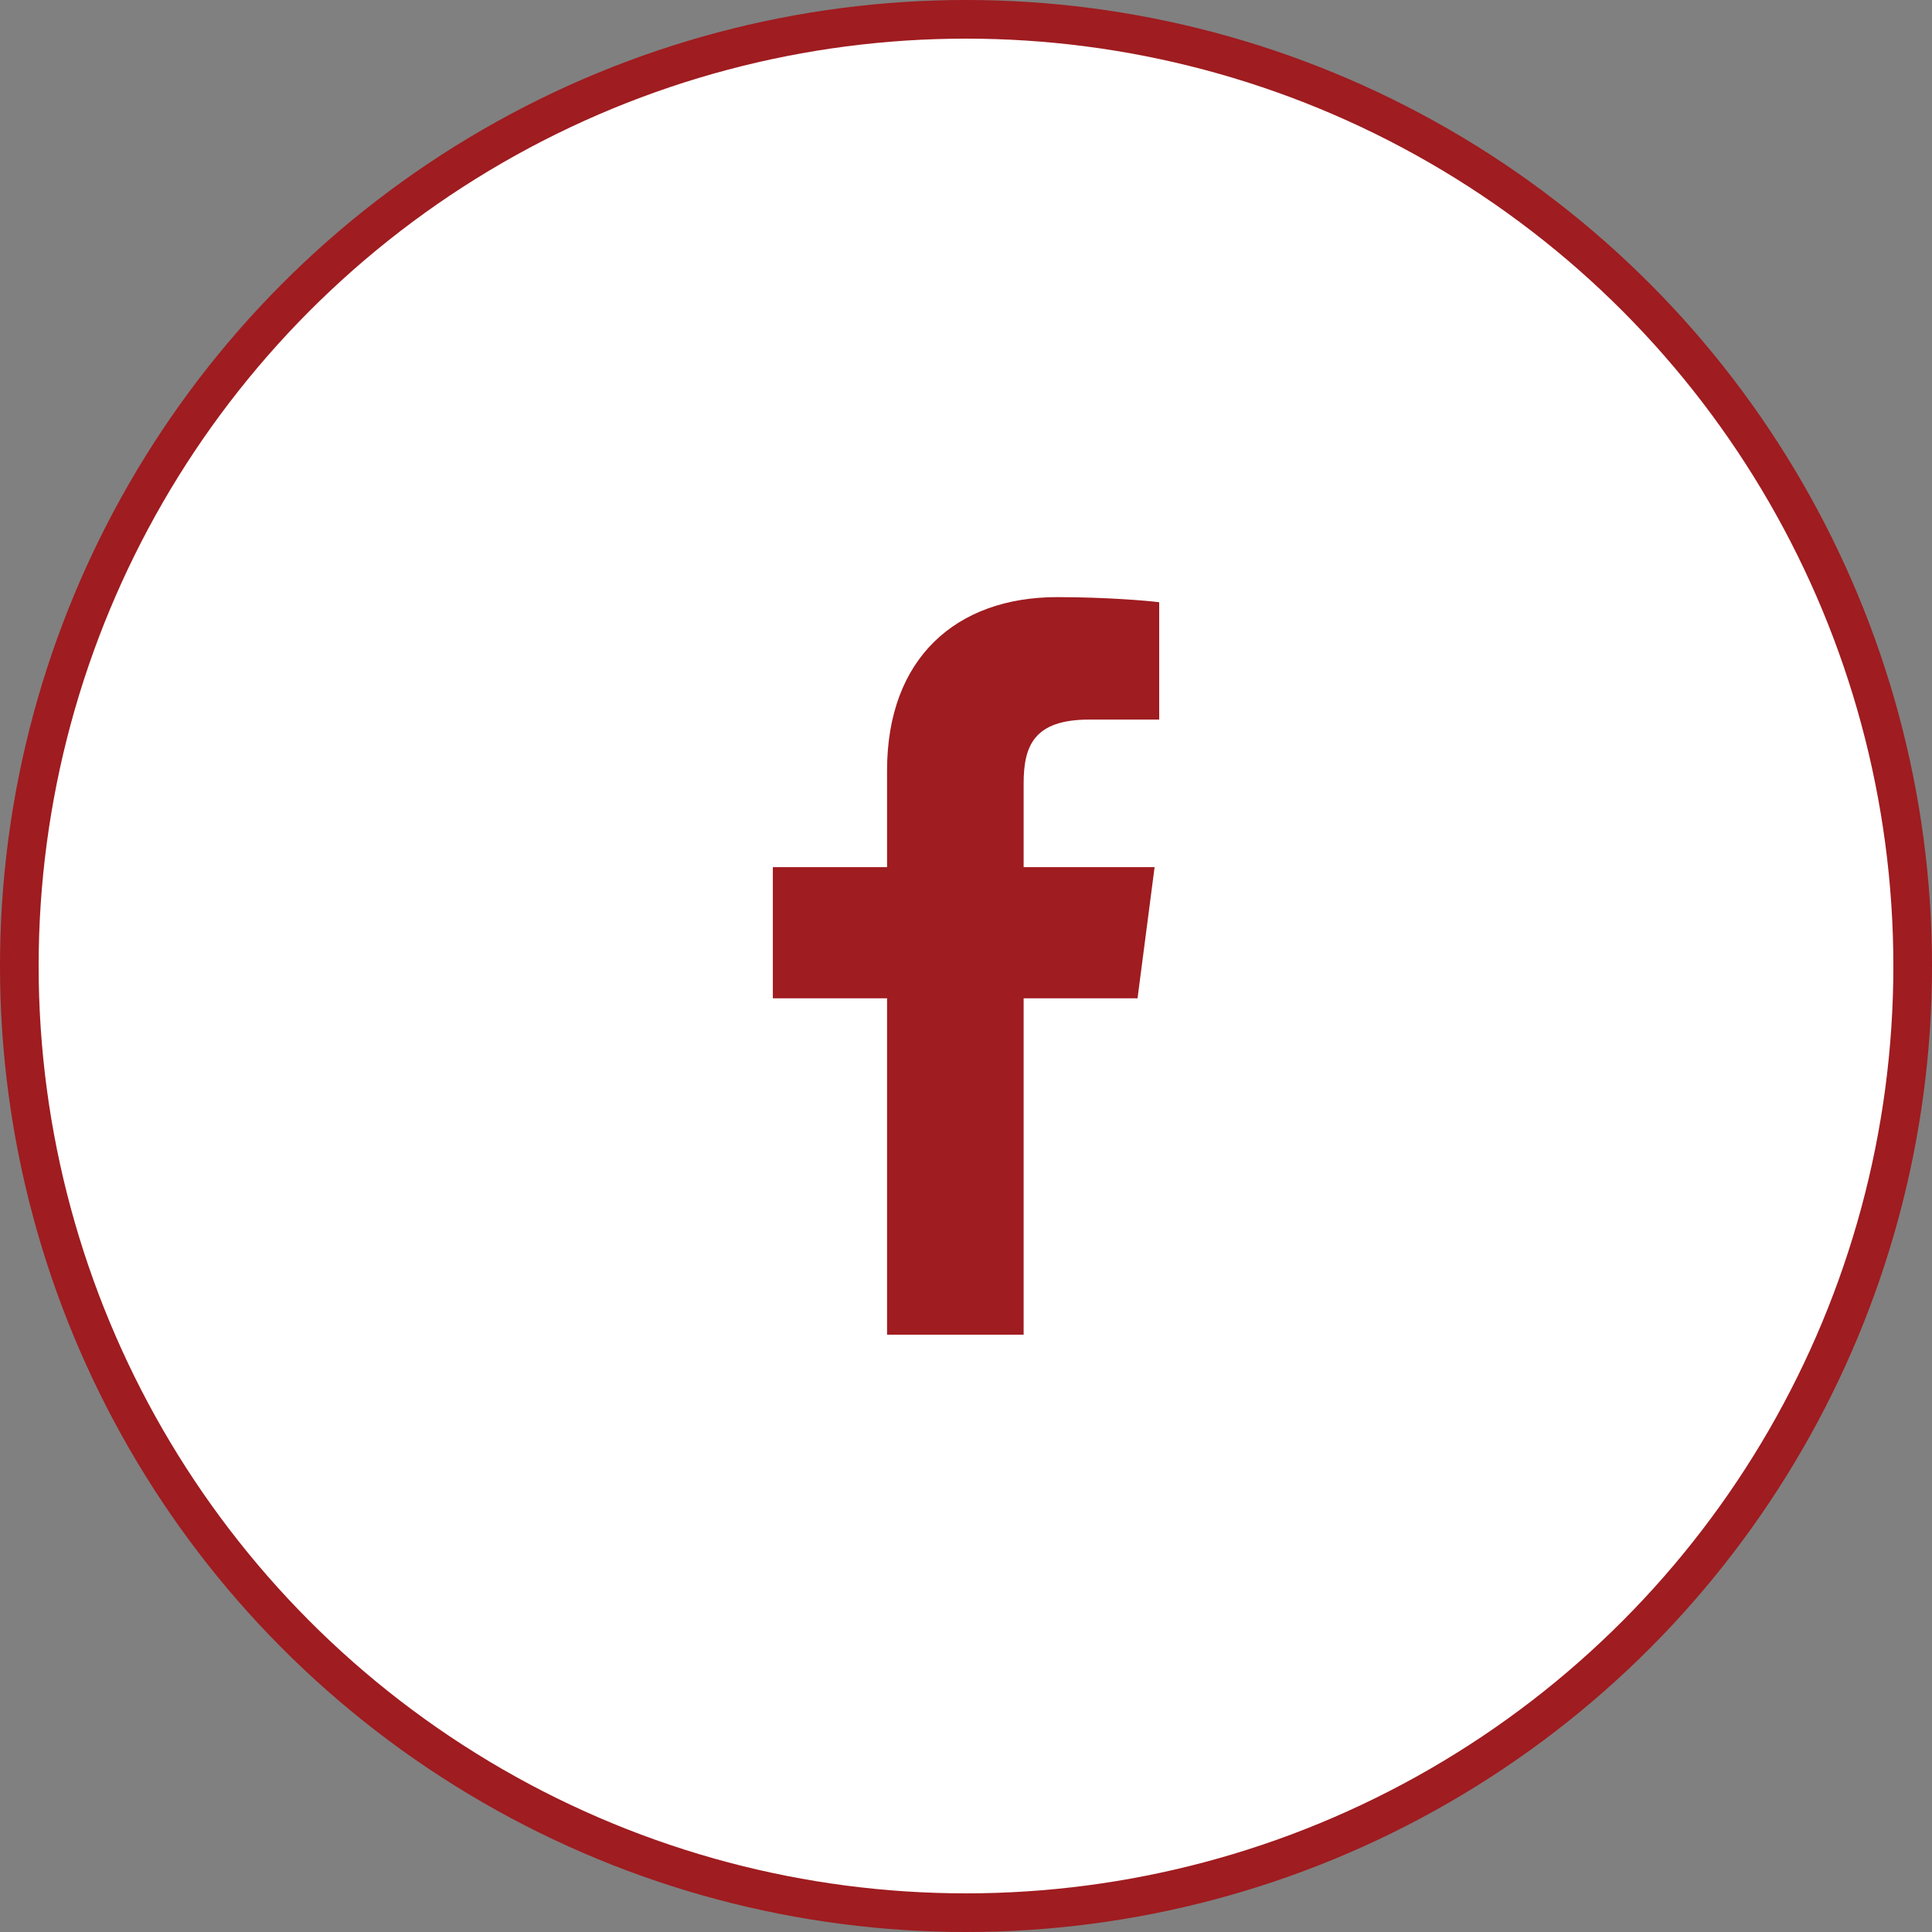
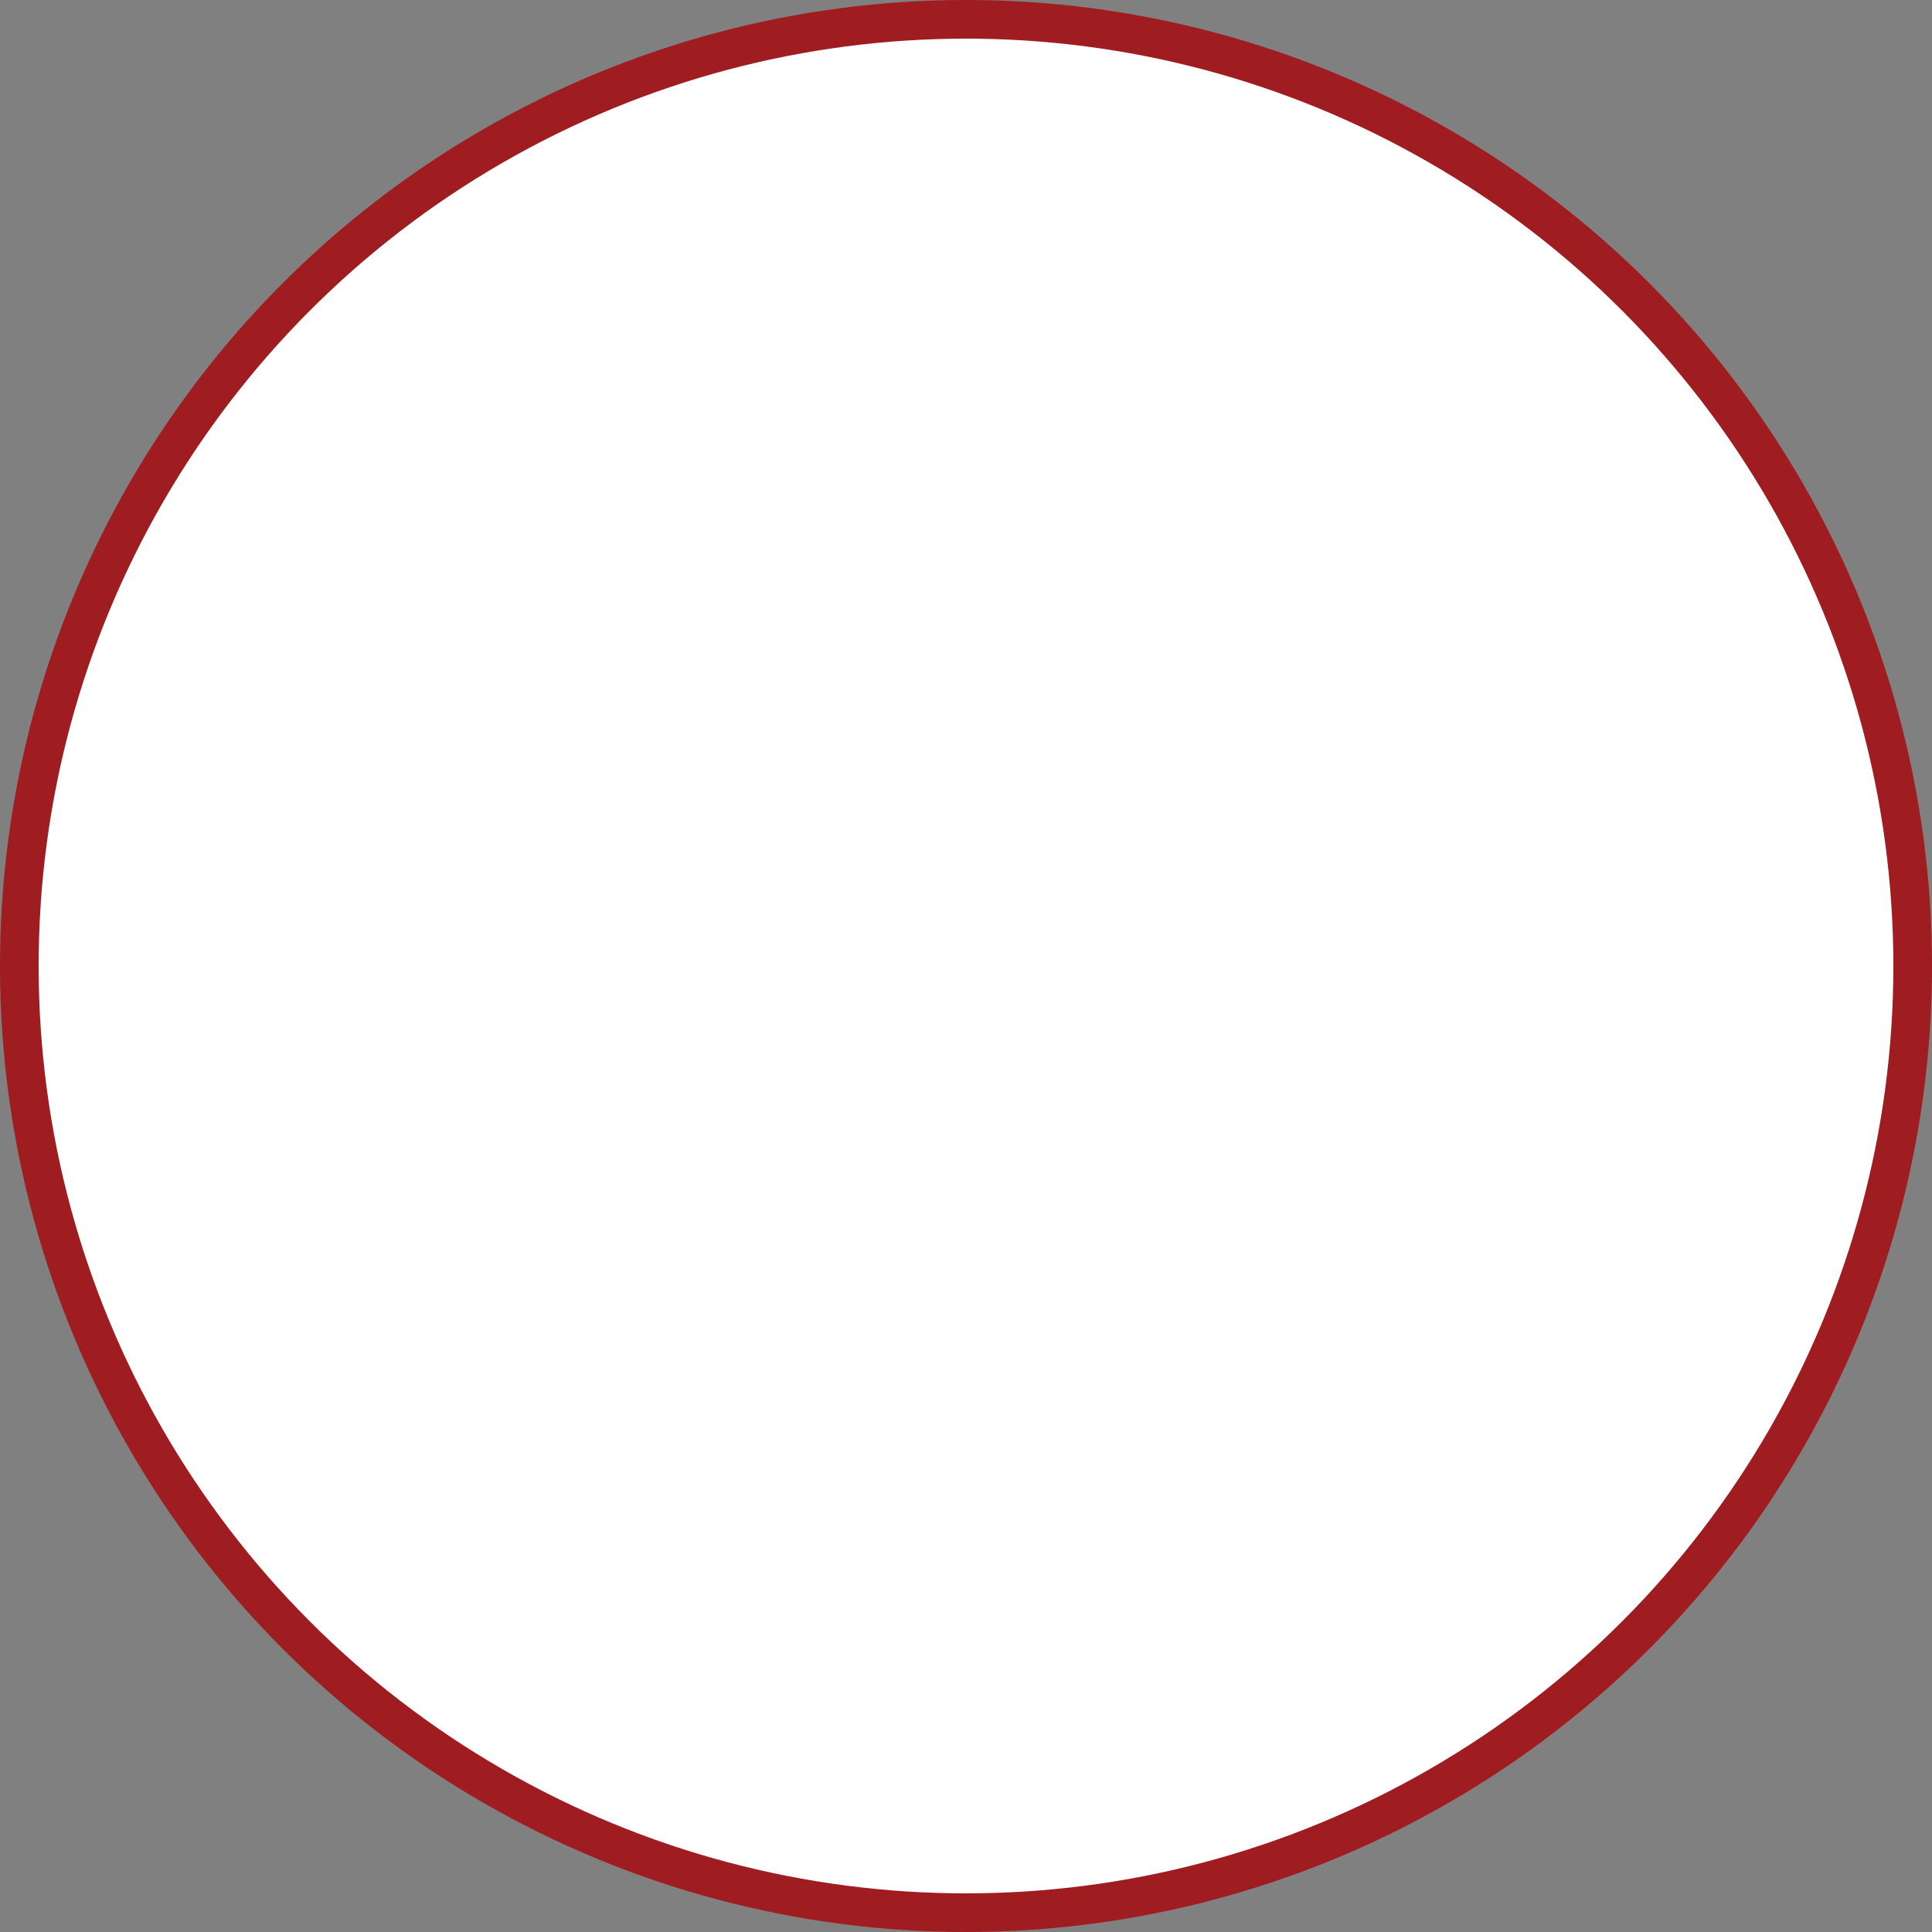
<svg xmlns="http://www.w3.org/2000/svg" width="42" height="42" viewBox="0 0 42 42" fill="none">
  <rect x="0" y="0" width="42" height="42" fill="#808080" stroke="none" />
  <circle cx="21" cy="21" r="20.58" fill="white" stroke="#9F1C20" stroke-width="0.84" />
-   <path d="M22.253 29.016V21.702H24.729L25.1 18.851H22.253V17.031C22.253 16.206 22.483 15.643 23.679 15.643L25.2 15.643V13.092C24.937 13.058 24.034 12.981 22.982 12.981C20.787 12.981 19.284 14.309 19.284 16.748V18.851H16.801V21.702H19.284V29.016H22.253Z" fill="#9F1C20" />
</svg>